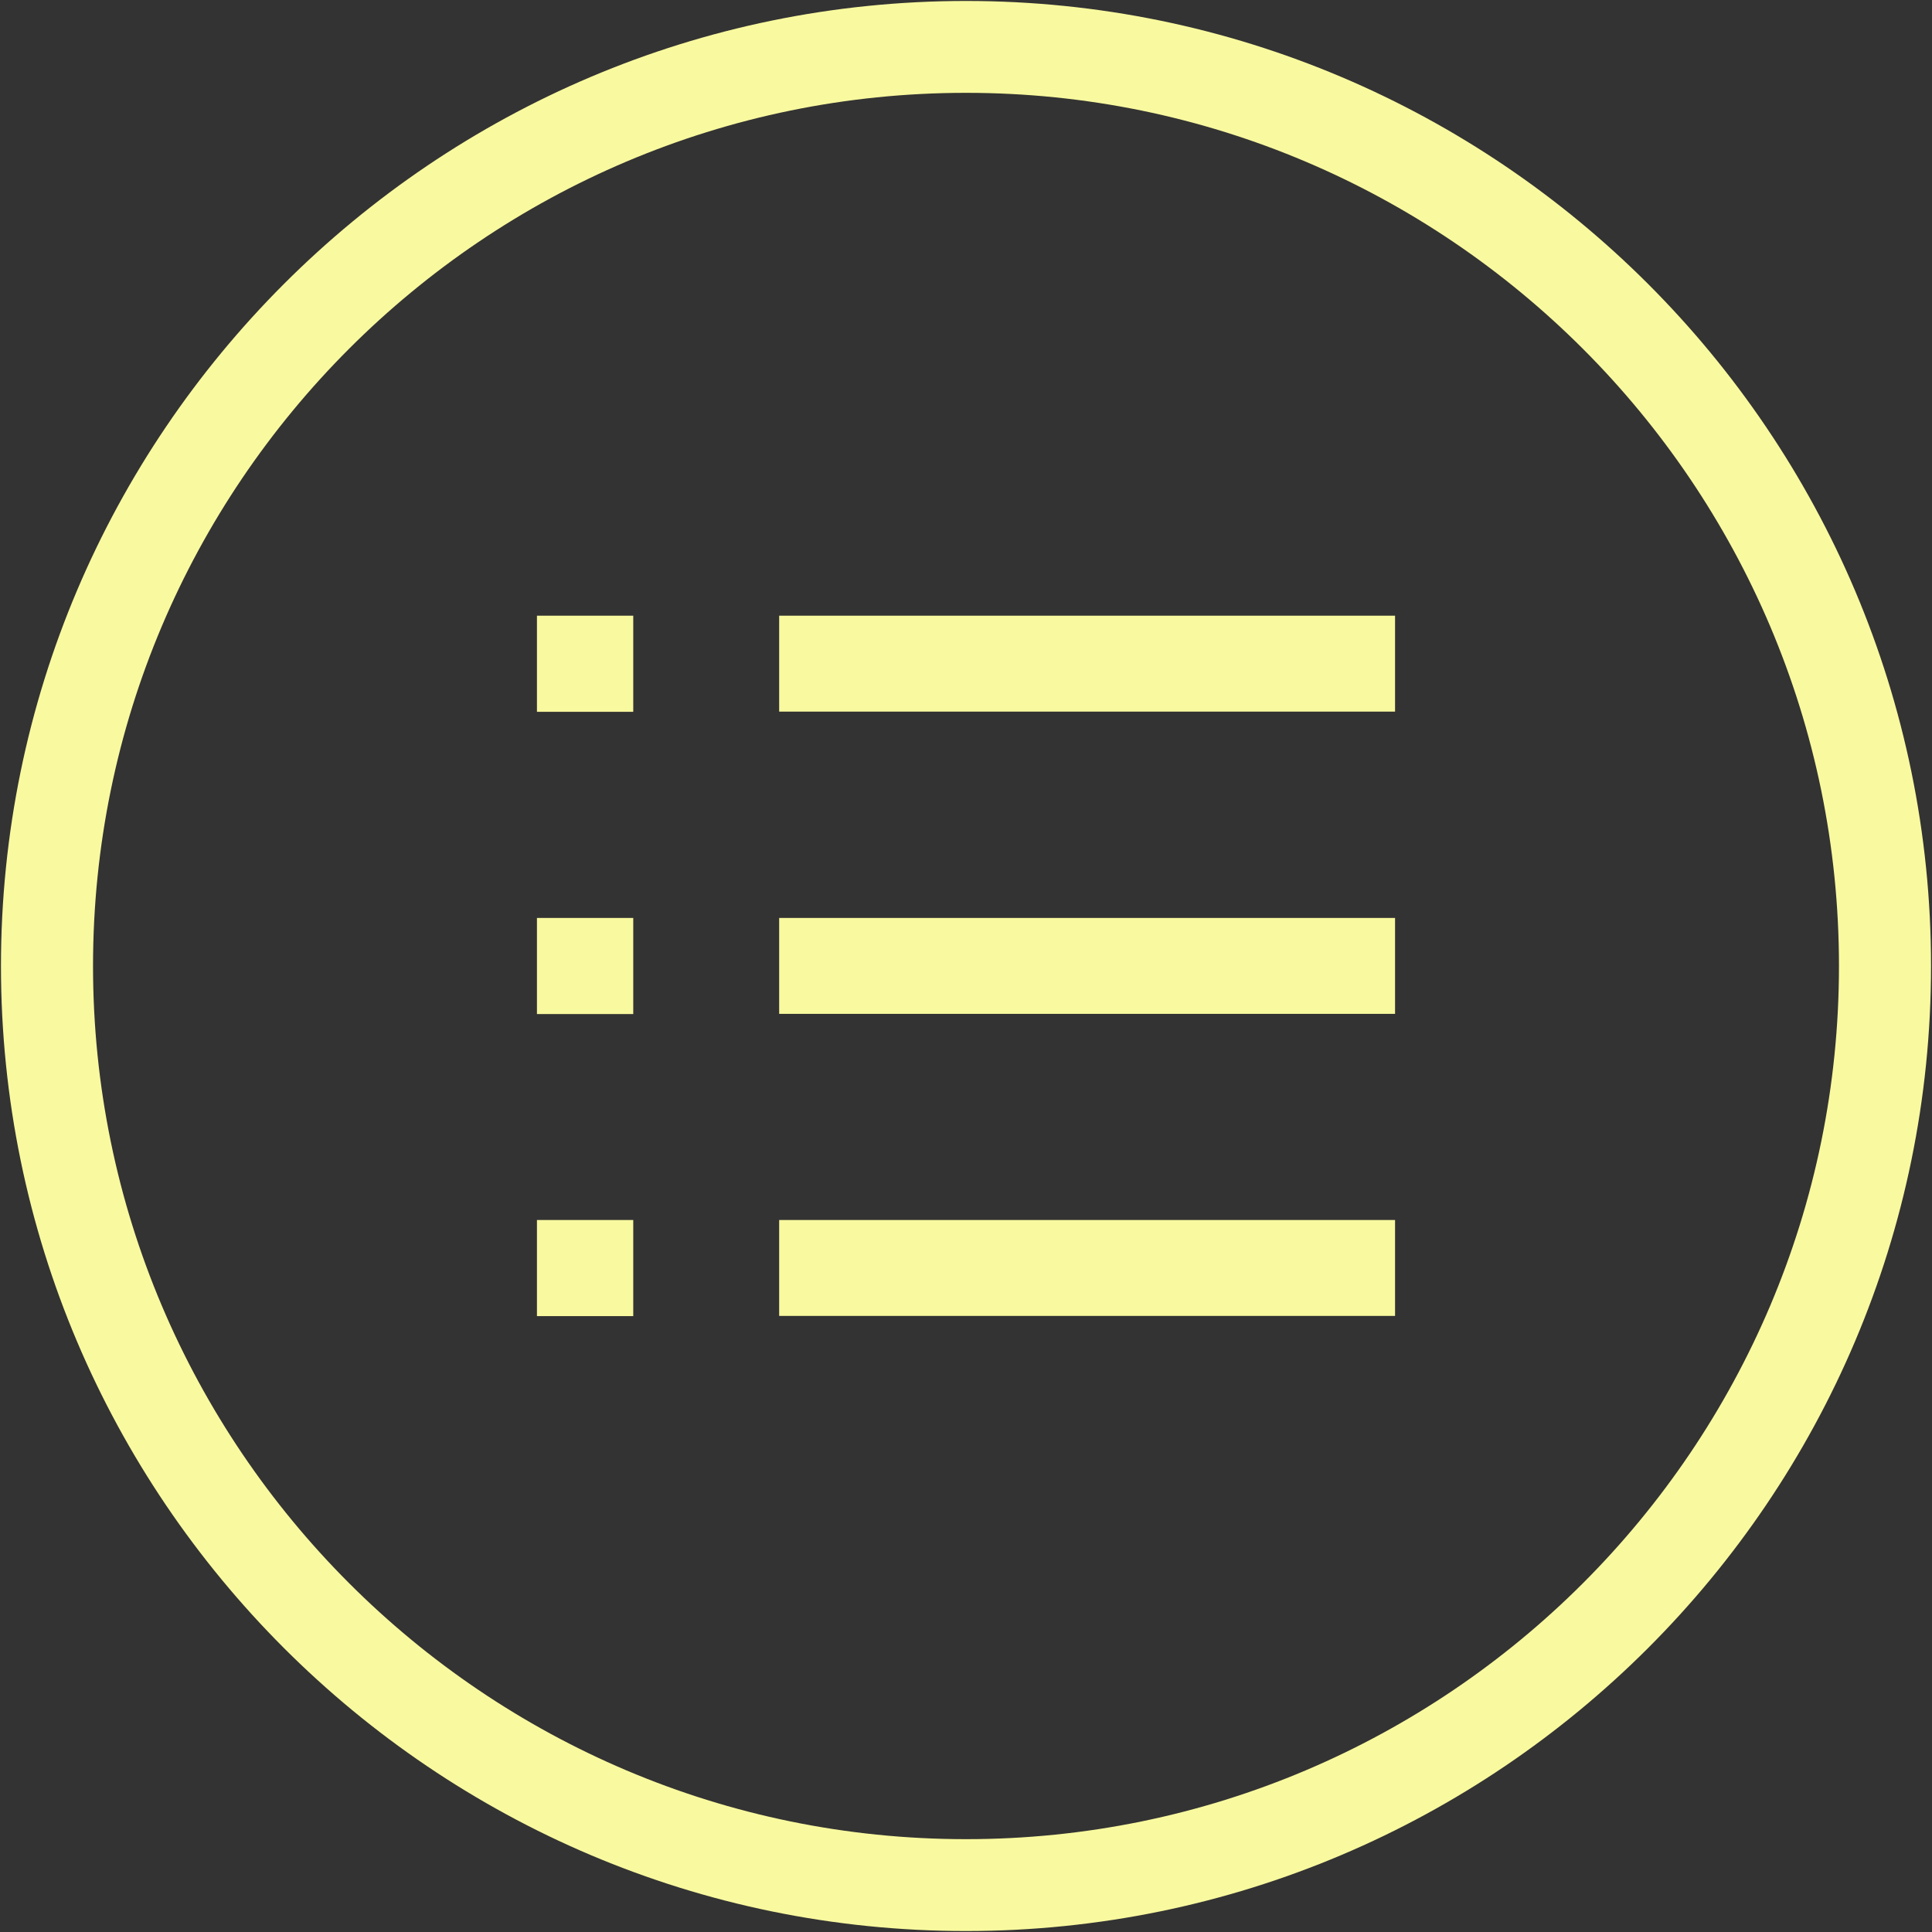
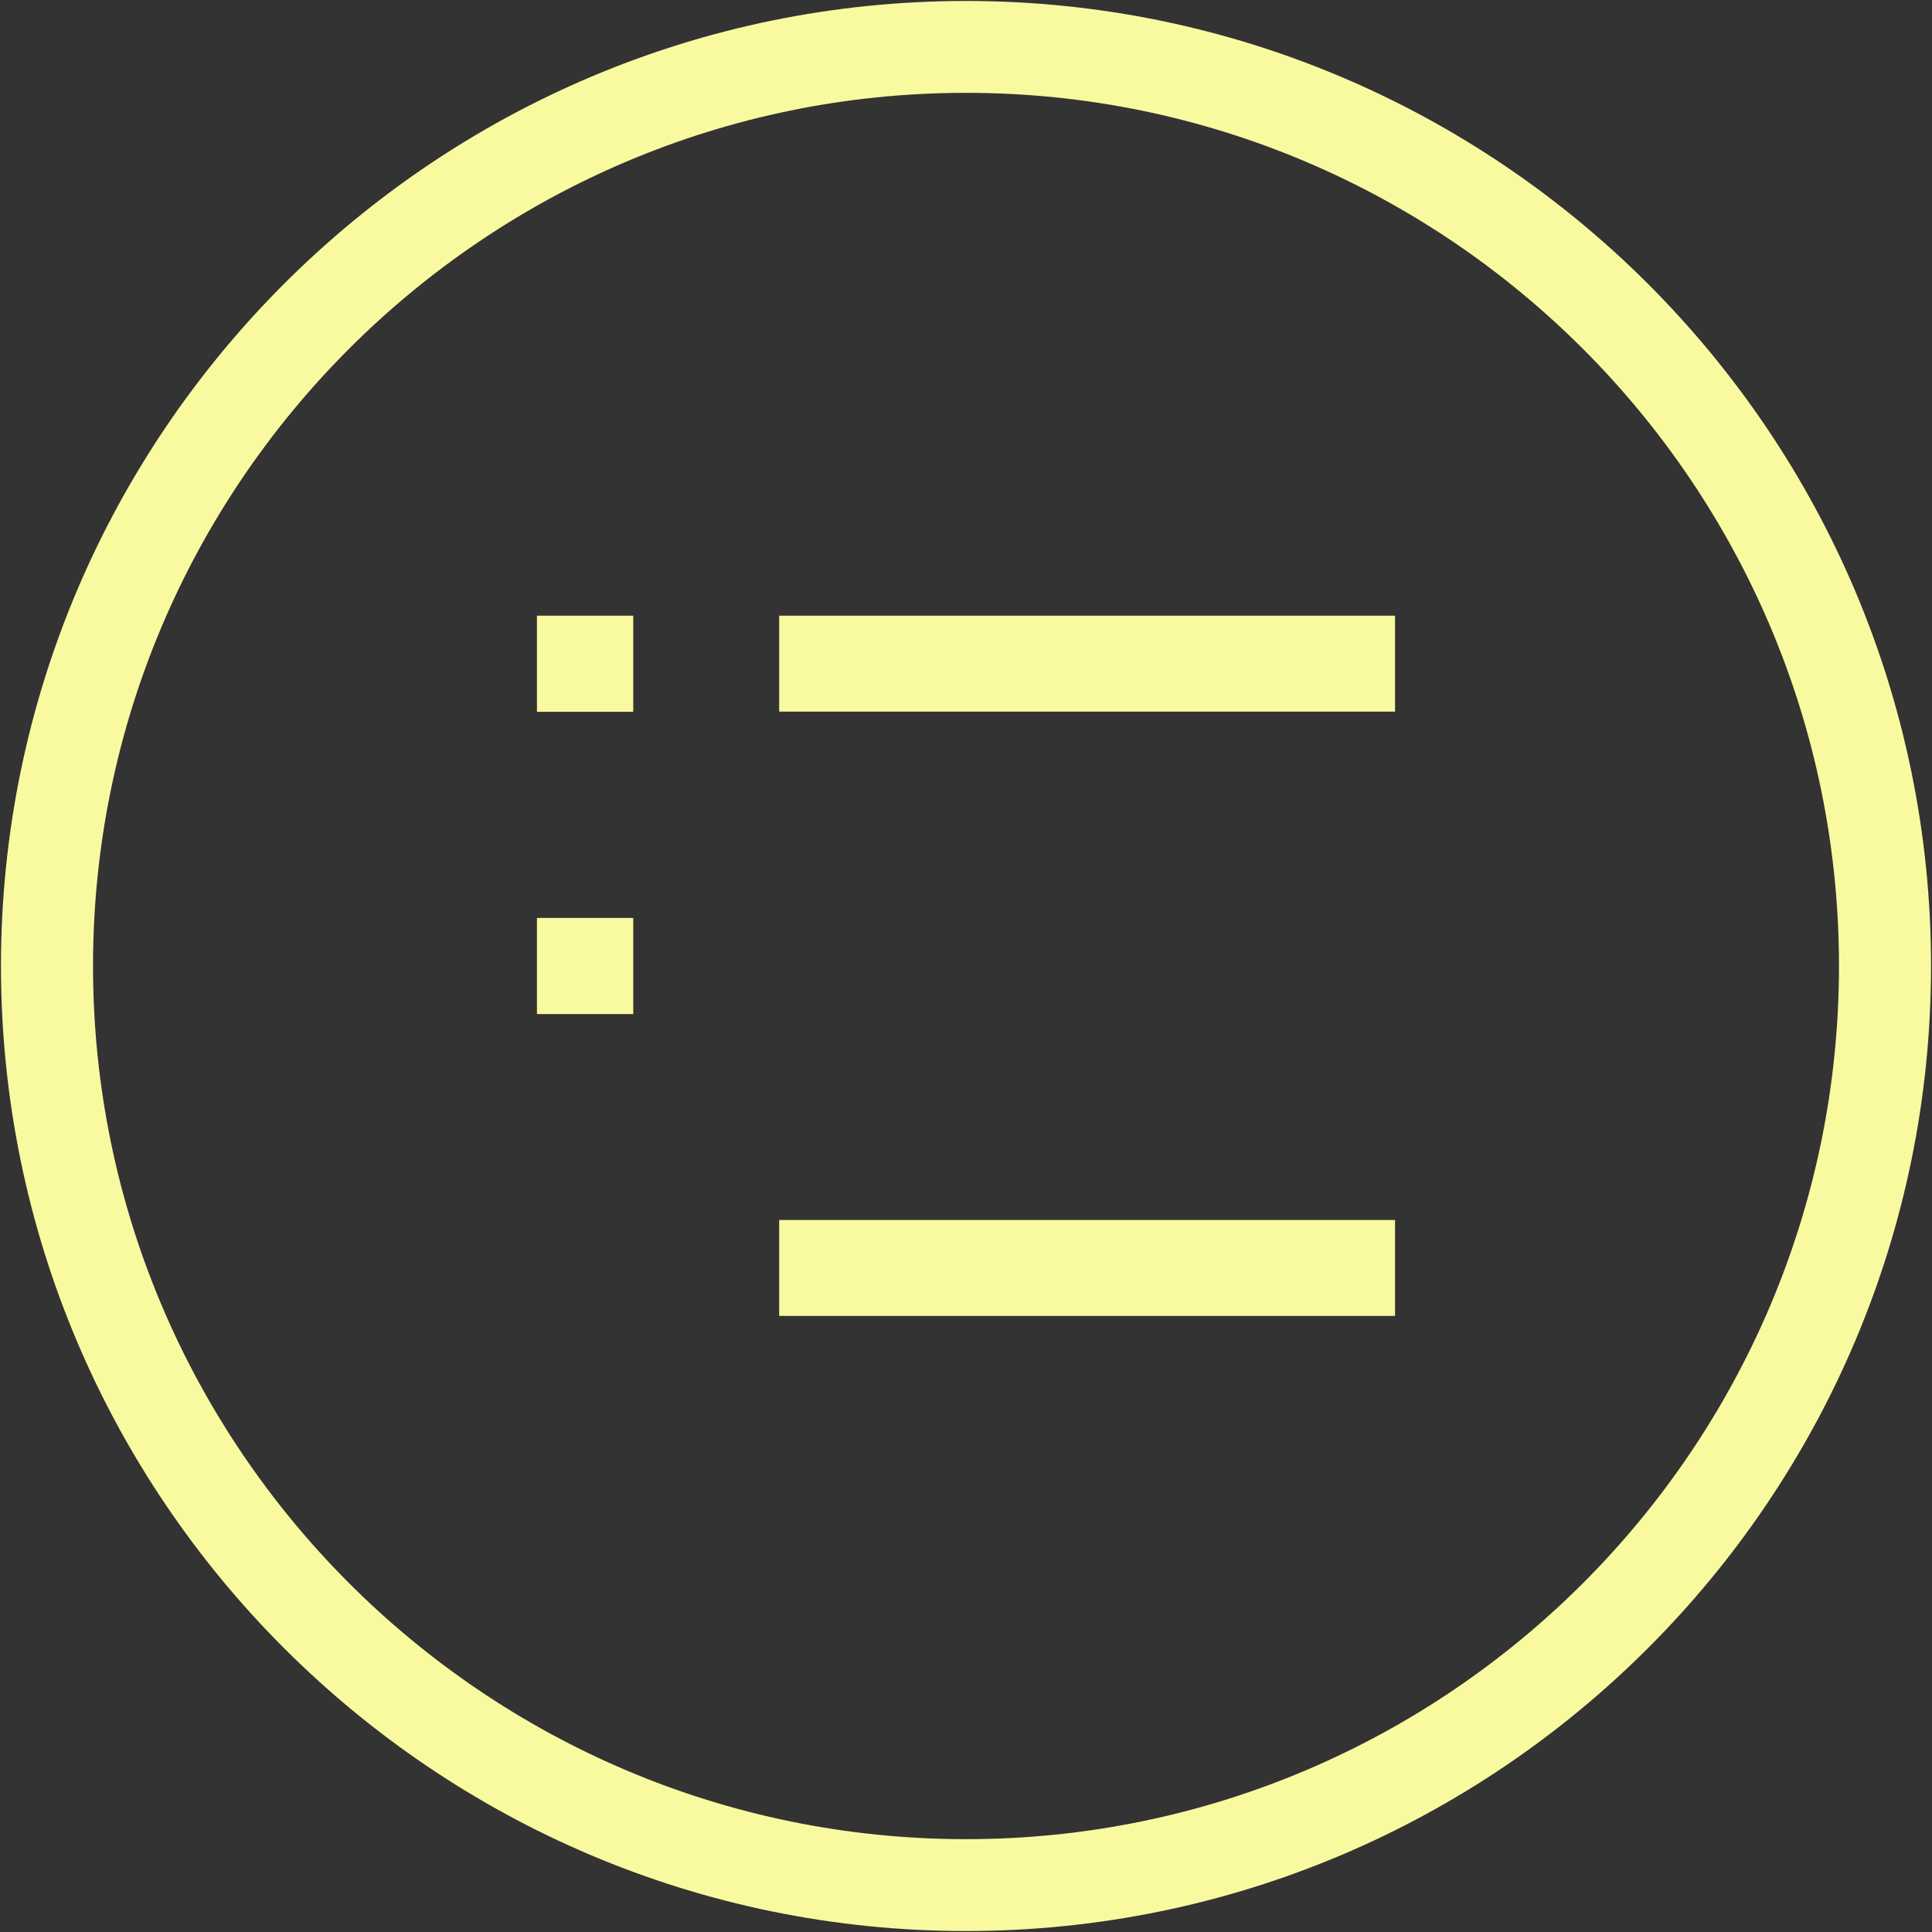
<svg xmlns="http://www.w3.org/2000/svg" version="1.1" id="Ebene_1" x="0px" y="0px" viewBox="0 0 1001 1001" style="enable-background:new 0 0 1001 1001;" xml:space="preserve">
  <rect x="0" y="0" width="1001" height="1001" fill="#333333" stroke="none" />
  <style type="text/css">
	.st0{fill:#F9F99F;}
</style>
  <g>
    <path class="st0" d="M500.5,1000.5c-275.7,0-500-224.3-500-500s224.3-500,500-500s500,224.3,500,500S776.2,1000.5,500.5,1000.5z    M500.5,48.1C251.1,48.1,48.2,251,48.2,500.5c0,249.4,202.9,452.4,452.3,452.4S952.8,750,952.8,500.5   C952.8,251.1,749.9,48.1,500.5,48.1z" />
  </g>
  <g>
    <rect x="403.7" y="319" class="st0" width="319.1" height="49.7" />
    <polygon class="st0" points="278.2,319 278.2,368.8 328.1,368.8 328.1,319  " />
-     <rect x="403.7" y="475.6" class="st0" width="319.1" height="49.7" />
    <polygon class="st0" points="278.2,475.6 278.2,525.4 328.1,525.4 328.1,475.6  " />
    <rect x="403.7" y="632.1" class="st0" width="319.1" height="49.7" />
-     <polygon class="st0" points="278.2,632.1 278.2,681.9 328.1,681.9 328.1,632.1  " />
  </g>
</svg>